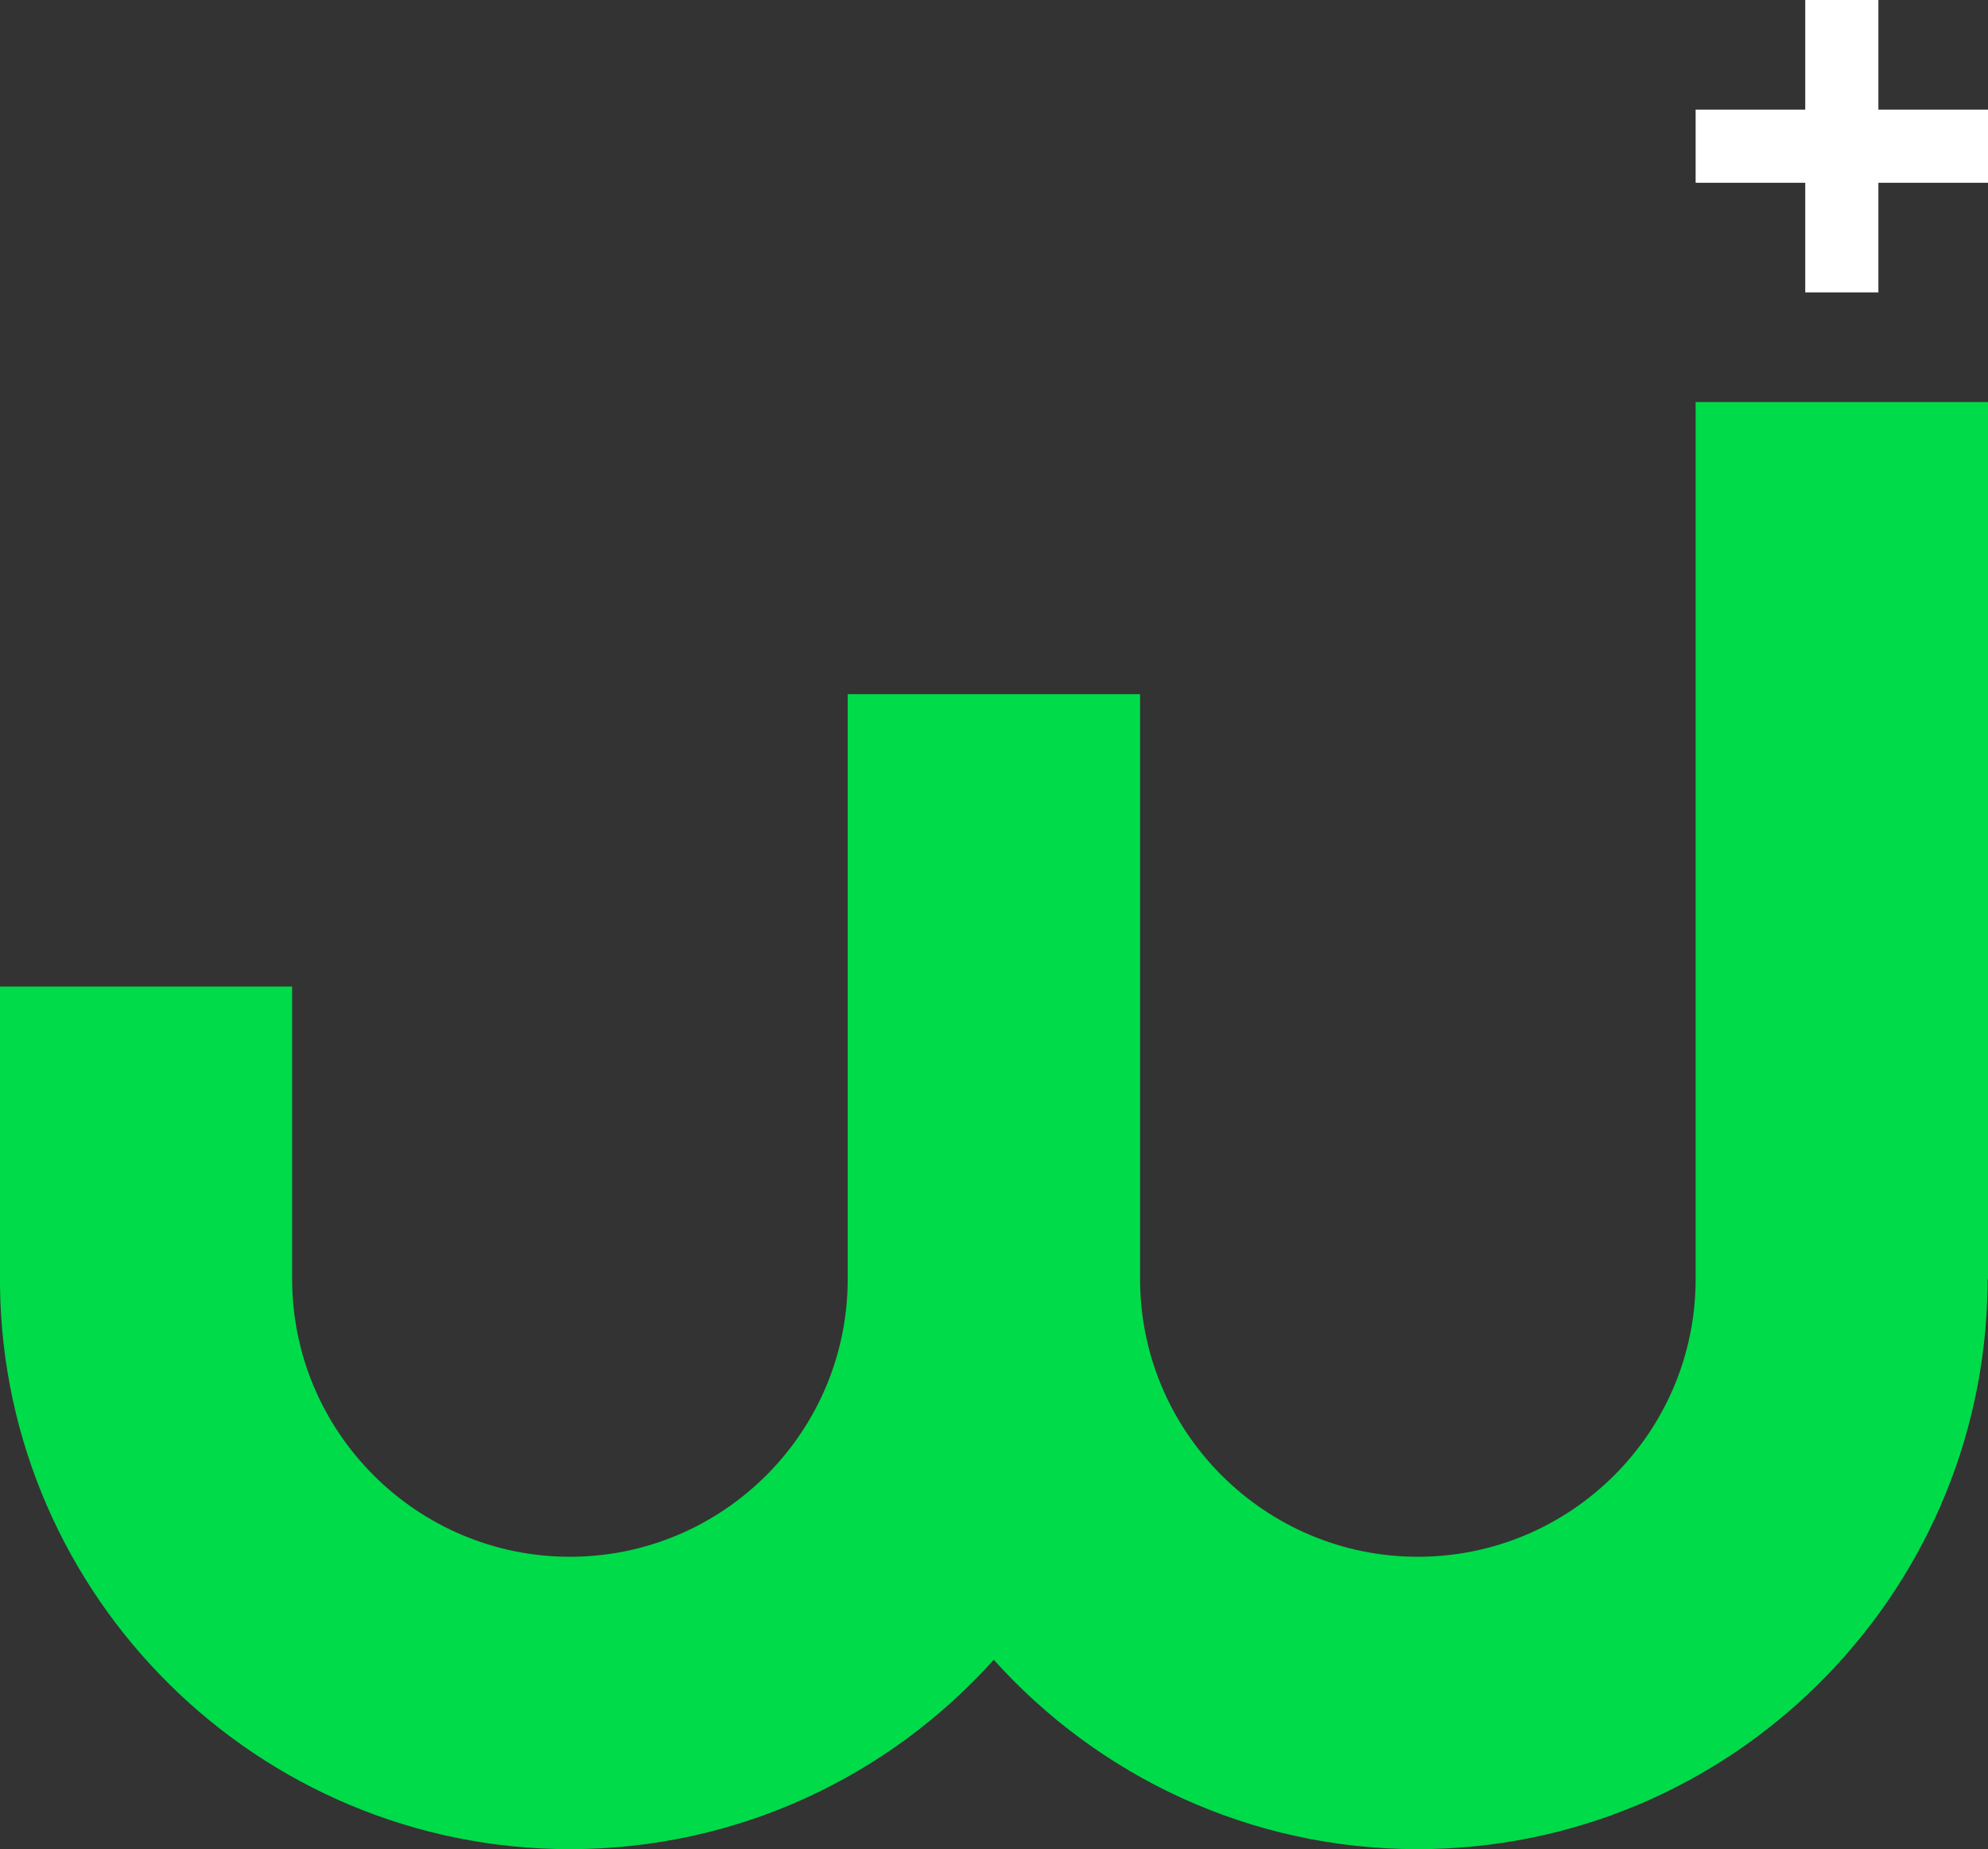
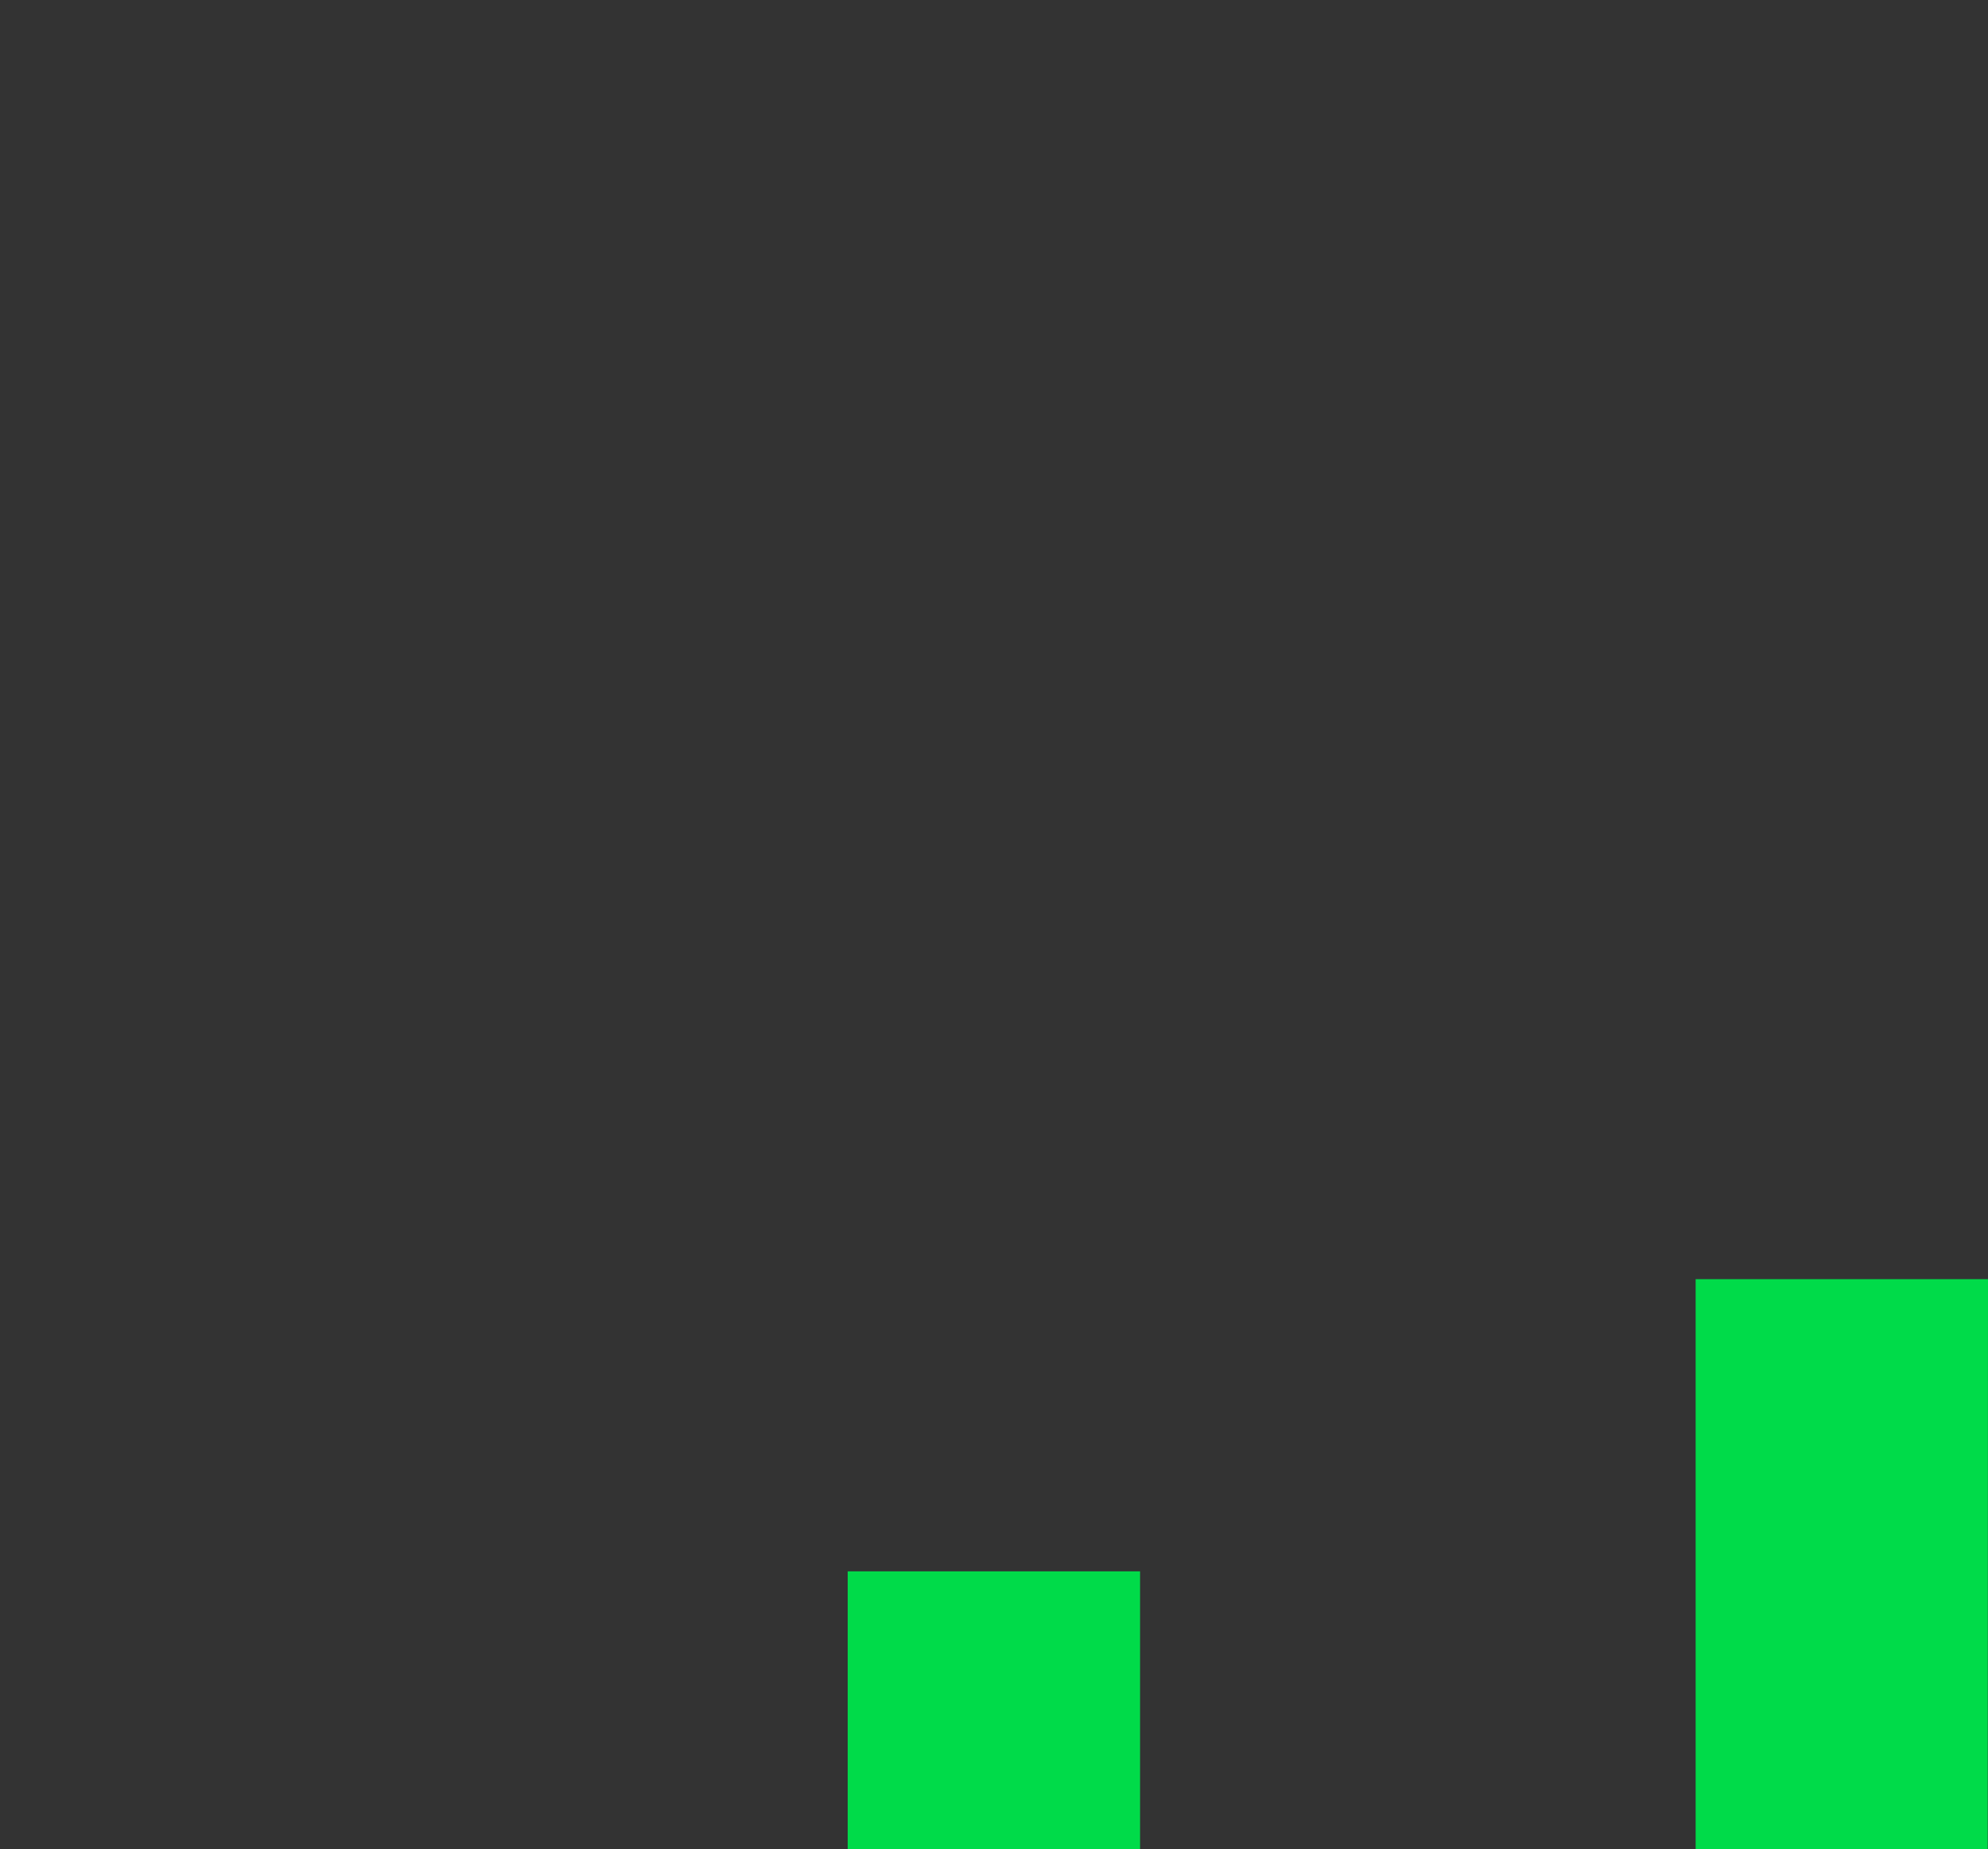
<svg xmlns="http://www.w3.org/2000/svg" id="Livello_2" data-name="Livello 2" viewBox="0 0 87.24 81.15">
  <rect x="0" y="0" width="87.24" height="81.15" fill="#333333" stroke="none" />
  <defs>
    <style>
      .cls-1 {
        fill: #00db49;
      }

      .cls-2 {
        fill: #fff;
      }
    </style>
  </defs>
  <g id="Livello_1-2" data-name="Livello 1">
    <g>
-       <polygon class="cls-2" points="87.24 4.81 82.43 4.81 82.43 0 79.22 0 79.22 4.81 74.41 4.81 74.41 8.02 79.22 8.02 79.22 12.83 82.43 12.83 82.43 8.02 87.24 8.02 87.24 4.81" />
-       <path class="cls-1" d="m87.24,56.14s0,0,0-.01h0V17.64h-12.83v38.49c0,6.72-5.47,12.18-12.19,12.18s-12.19-5.47-12.19-12.19h0v-25.66h-12.83v25.67c0,6.72-5.47,12.18-12.19,12.18s-12.19-5.47-12.19-12.19h0v-12.83H0v13.15h0c.17,13.65,11.32,24.7,25.01,24.7,7.38,0,14.02-3.21,18.6-8.31,4.58,5.1,11.22,8.31,18.6,8.31,13.69,0,24.84-11.05,25.01-24.7h0v-.31Z" />
+       <path class="cls-1" d="m87.24,56.14s0,0,0-.01h0h-12.83v38.49c0,6.72-5.47,12.18-12.19,12.18s-12.19-5.47-12.19-12.19h0v-25.66h-12.83v25.67c0,6.72-5.47,12.18-12.19,12.18s-12.19-5.47-12.19-12.19h0v-12.83H0v13.15h0c.17,13.65,11.32,24.7,25.01,24.7,7.38,0,14.02-3.21,18.6-8.31,4.58,5.1,11.22,8.31,18.6,8.31,13.69,0,24.84-11.05,25.01-24.7h0v-.31Z" />
    </g>
  </g>
</svg>